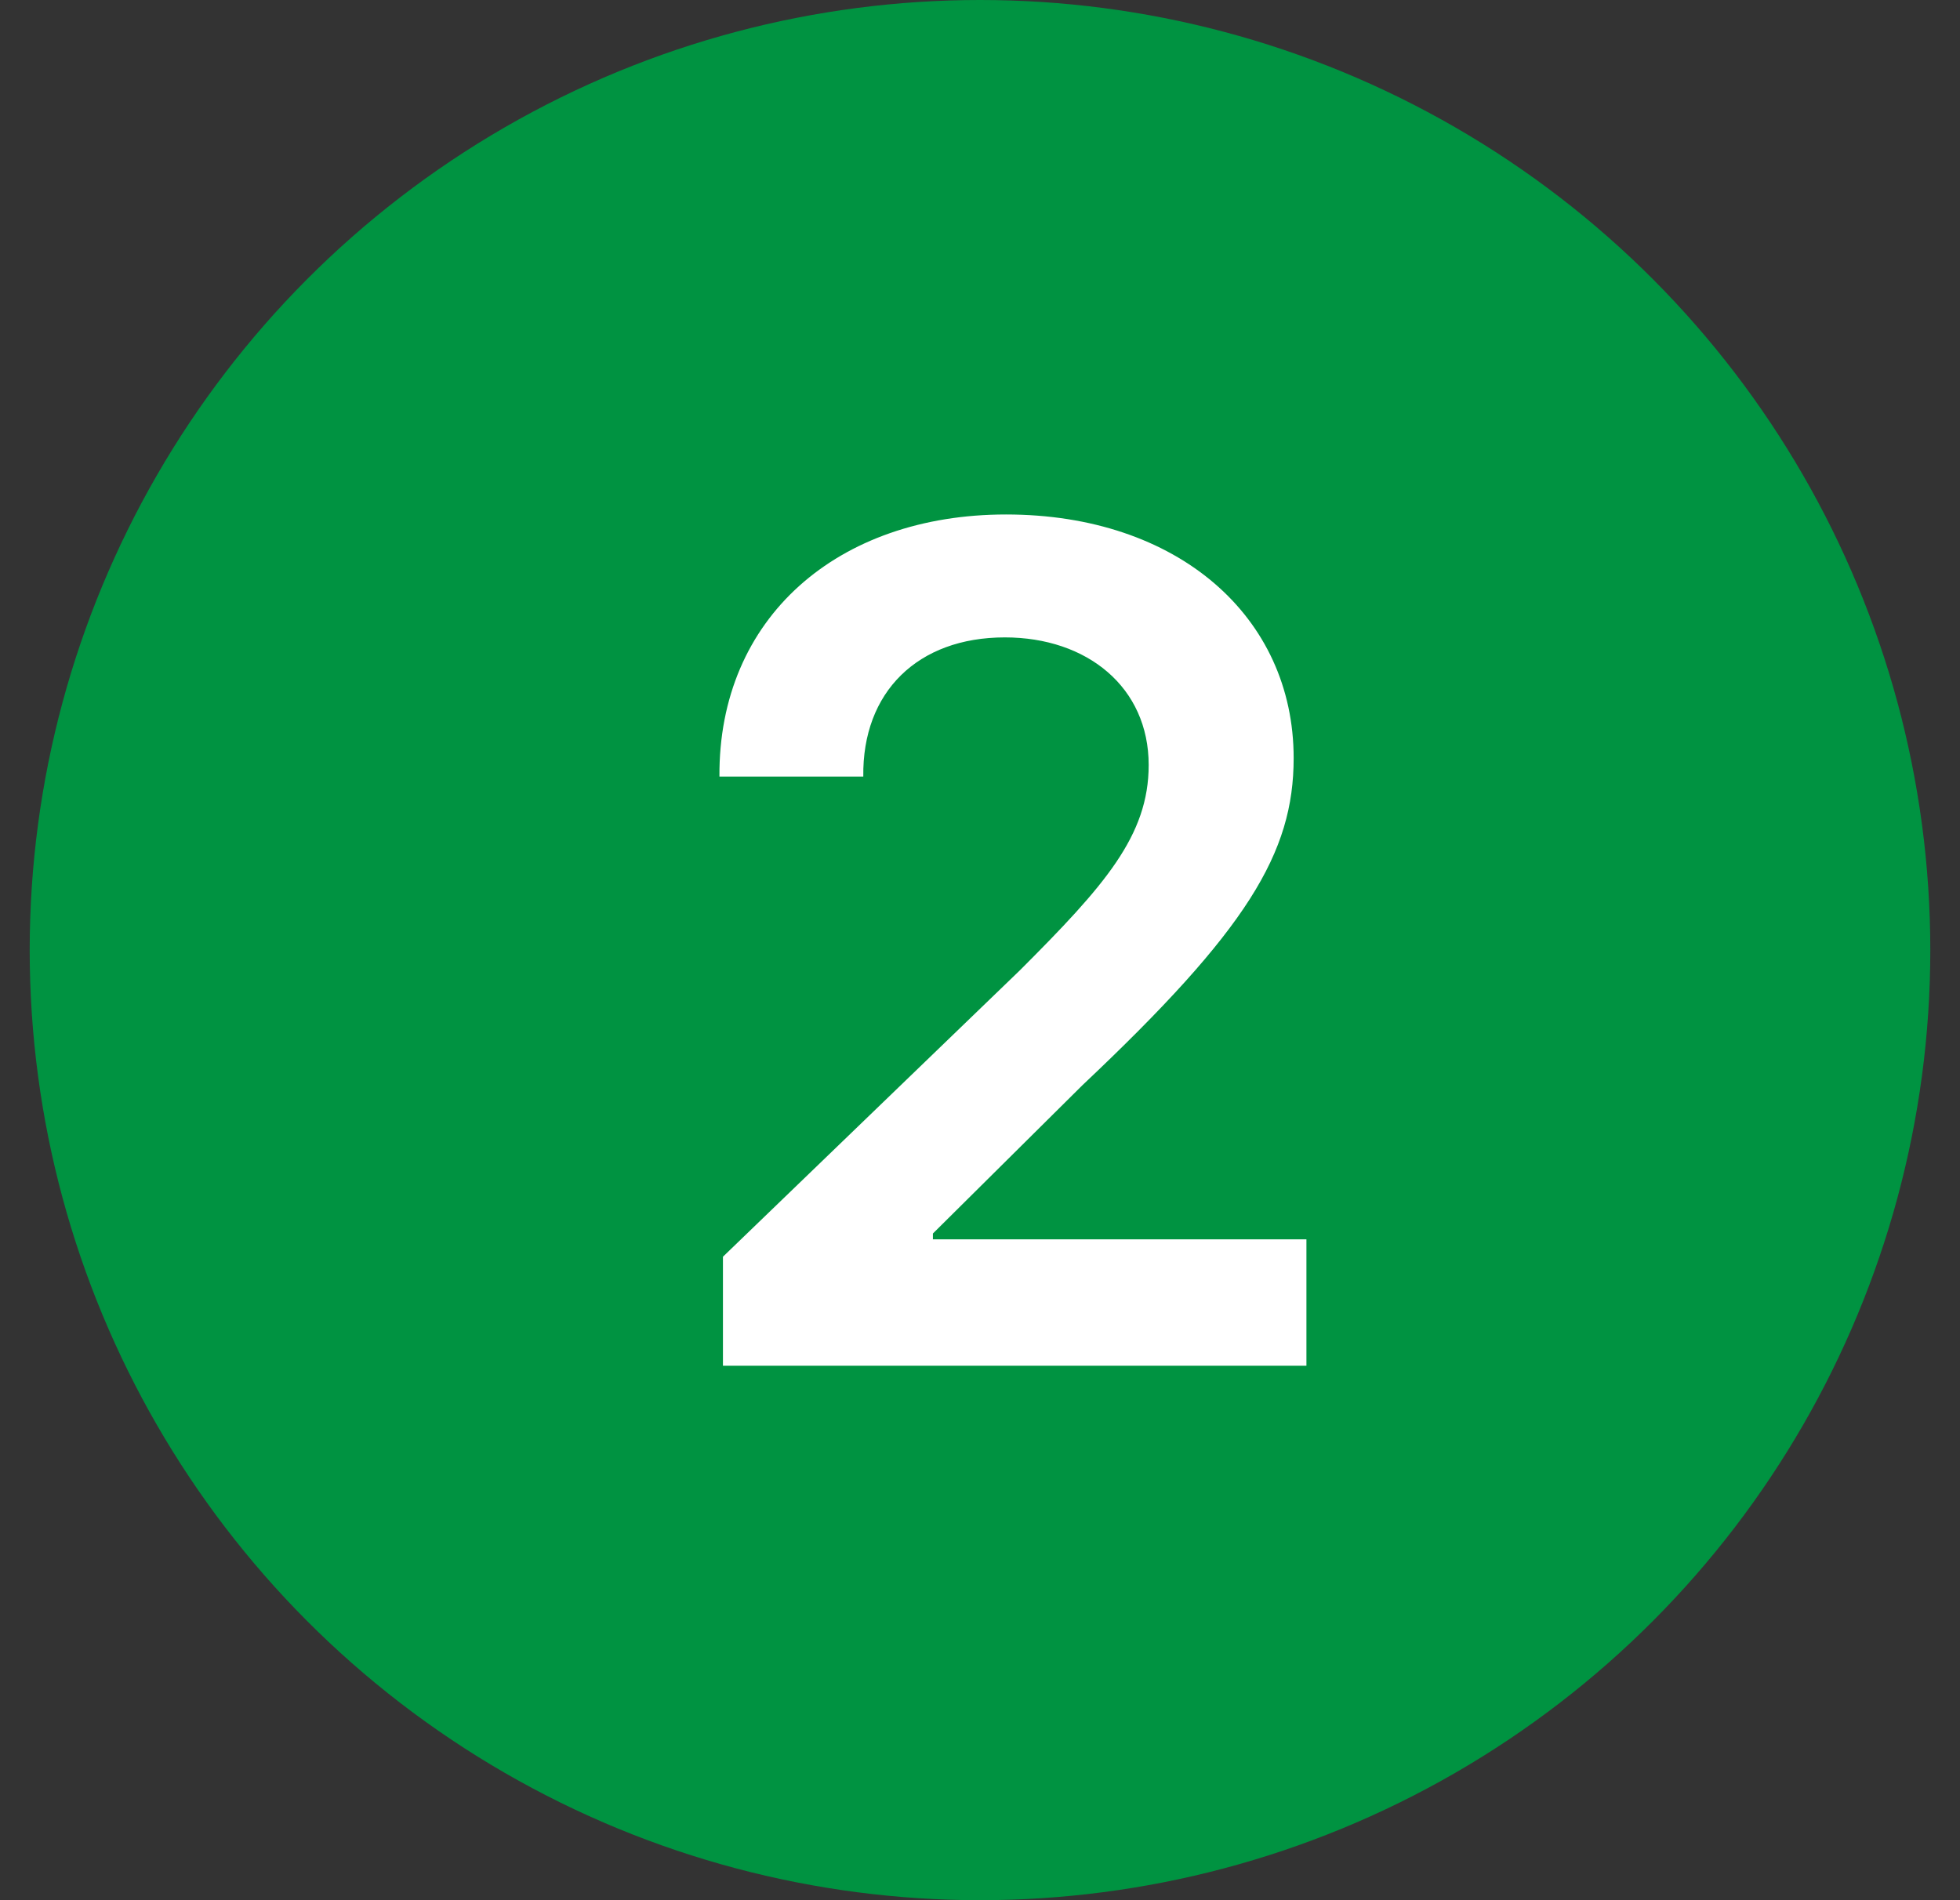
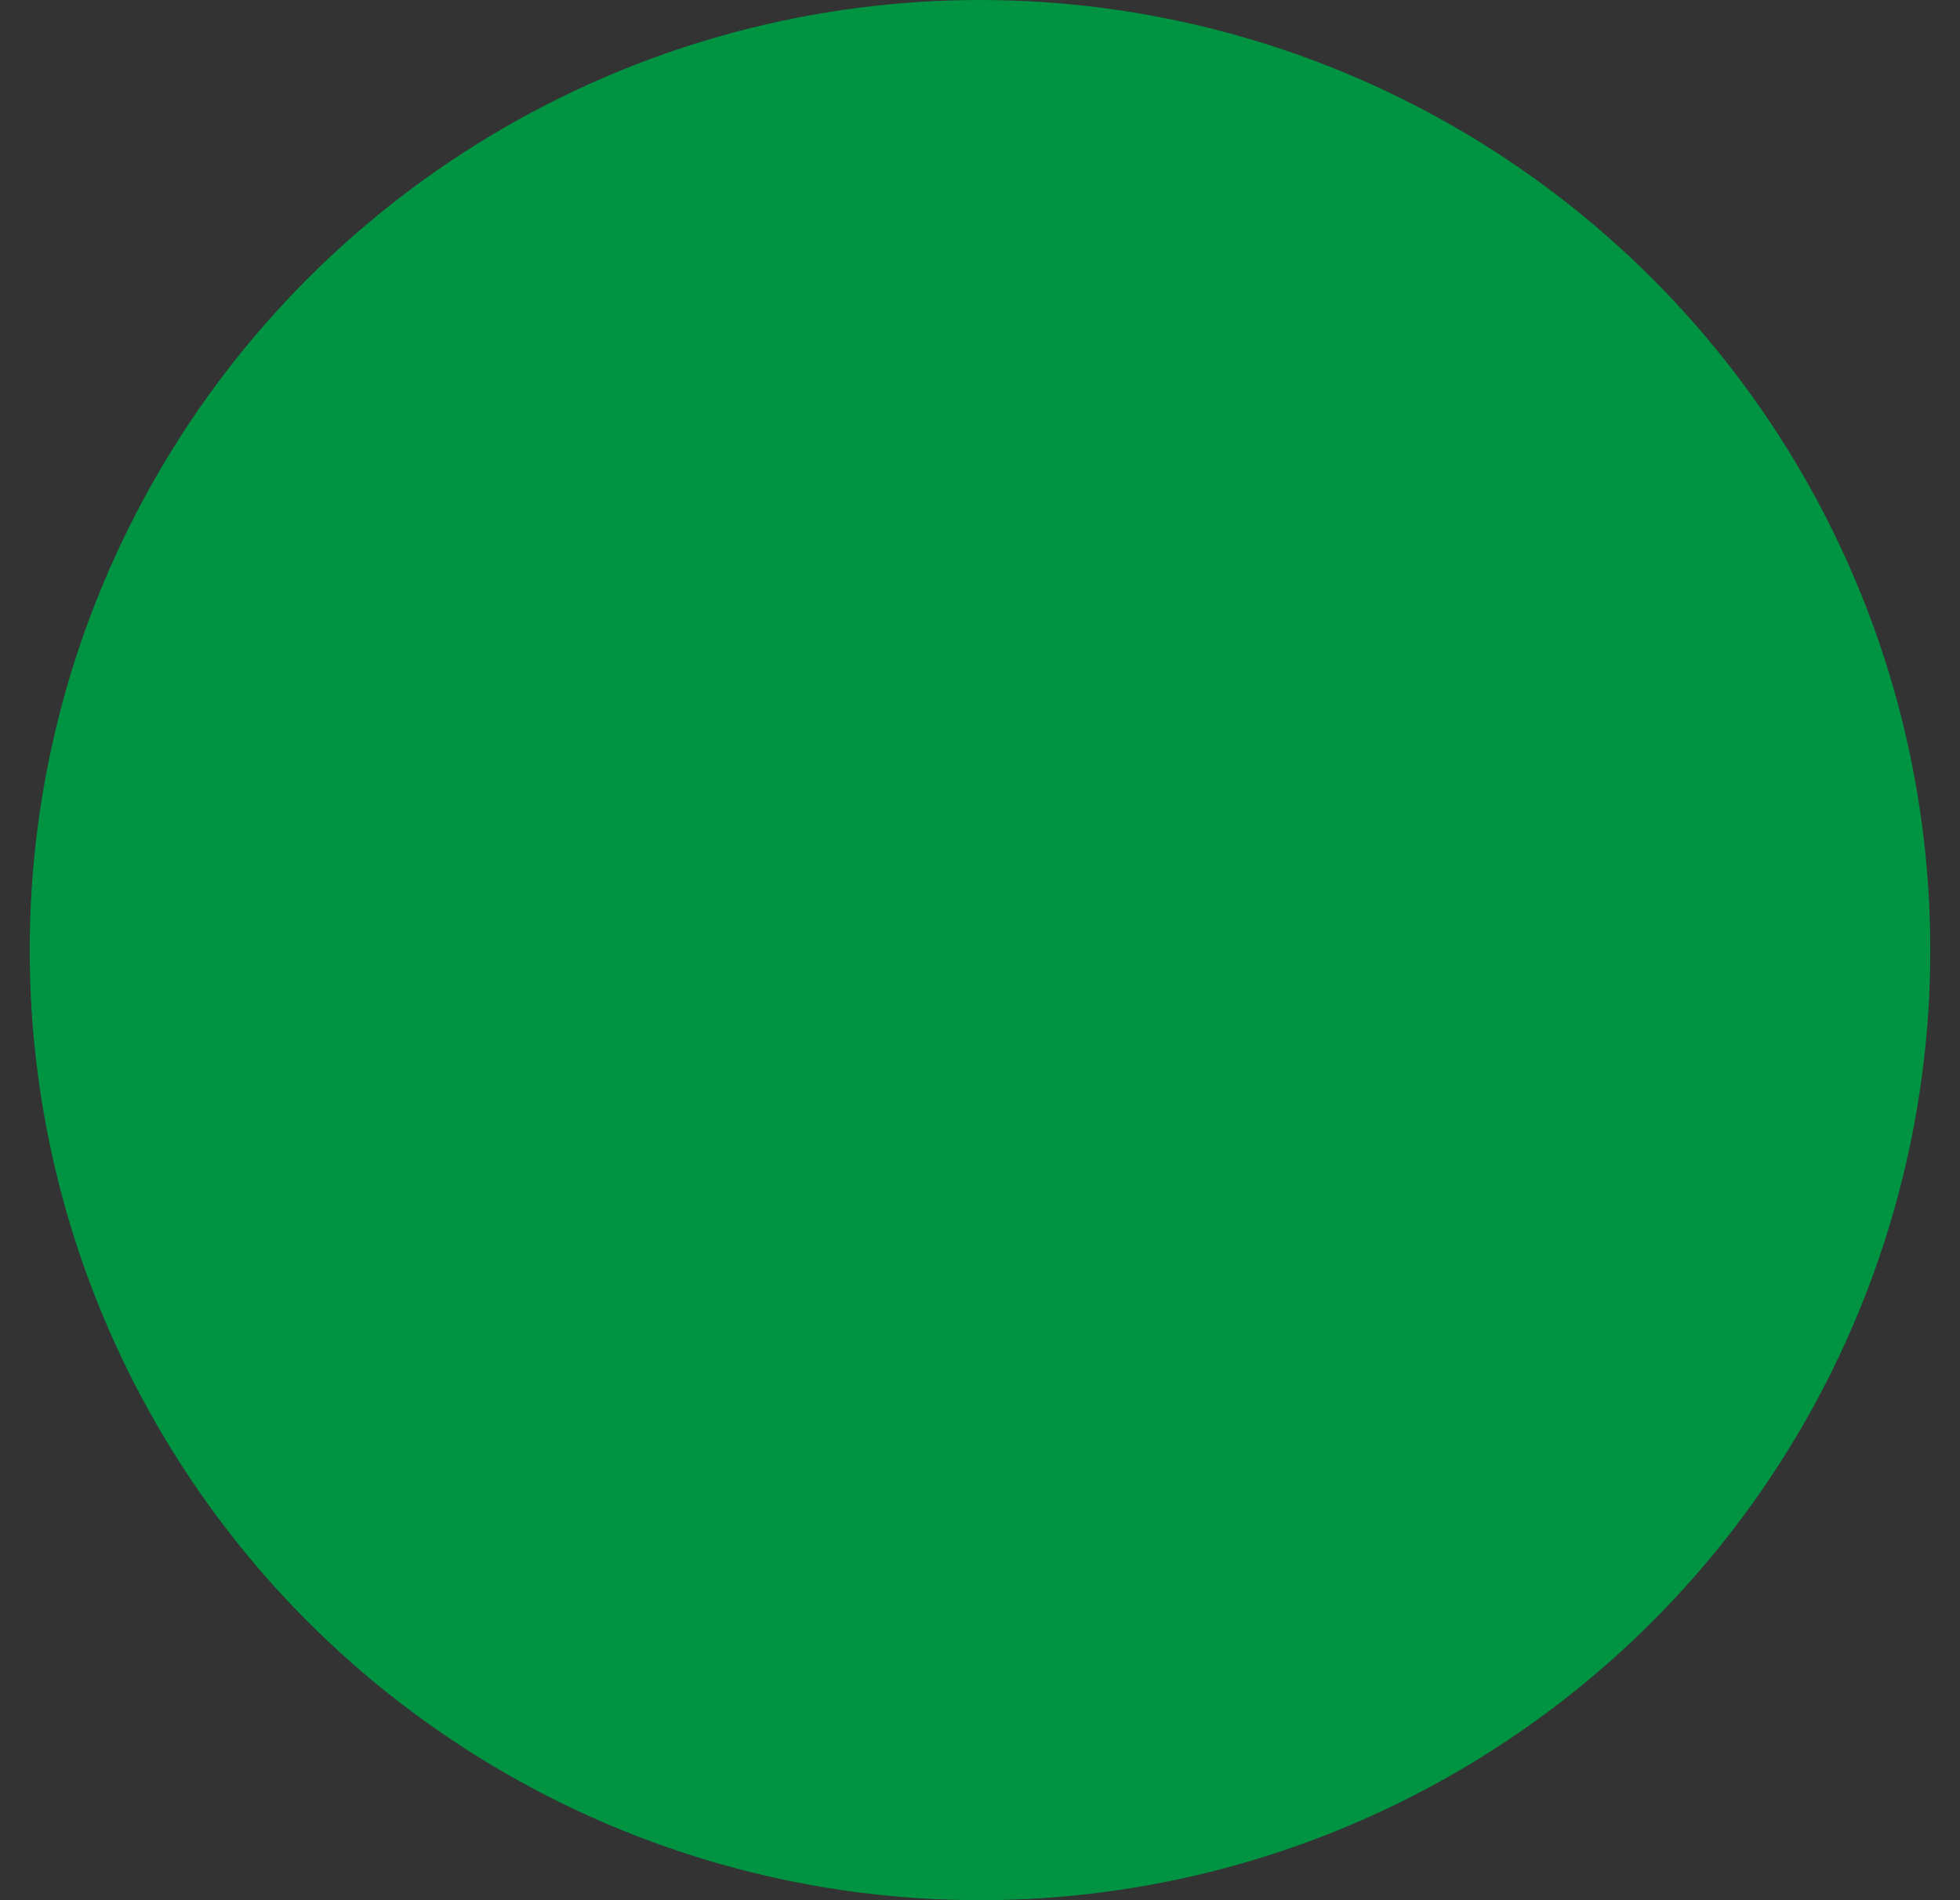
<svg xmlns="http://www.w3.org/2000/svg" width="33" height="32" viewBox="0 0 33 32" fill="none">
  <rect x="0" y="0" width="33" height="32" fill="#333333" stroke="none" />
  <circle cx="16.5" cy="16" r="16" fill="#009341" />
-   <path d="M12.172 23V21.164L17.172 16.34C18.598 14.914 19.34 14.074 19.34 12.883C19.34 11.574 18.305 10.734 16.918 10.734C15.453 10.734 14.516 11.652 14.535 13.078H12.113C12.094 10.402 14.105 8.664 16.938 8.664C19.828 8.664 21.781 10.383 21.781 12.766C21.781 14.367 21 15.656 18.227 18.273L15.707 20.773V20.871H21.996V23H12.172Z" fill="white" />
</svg>